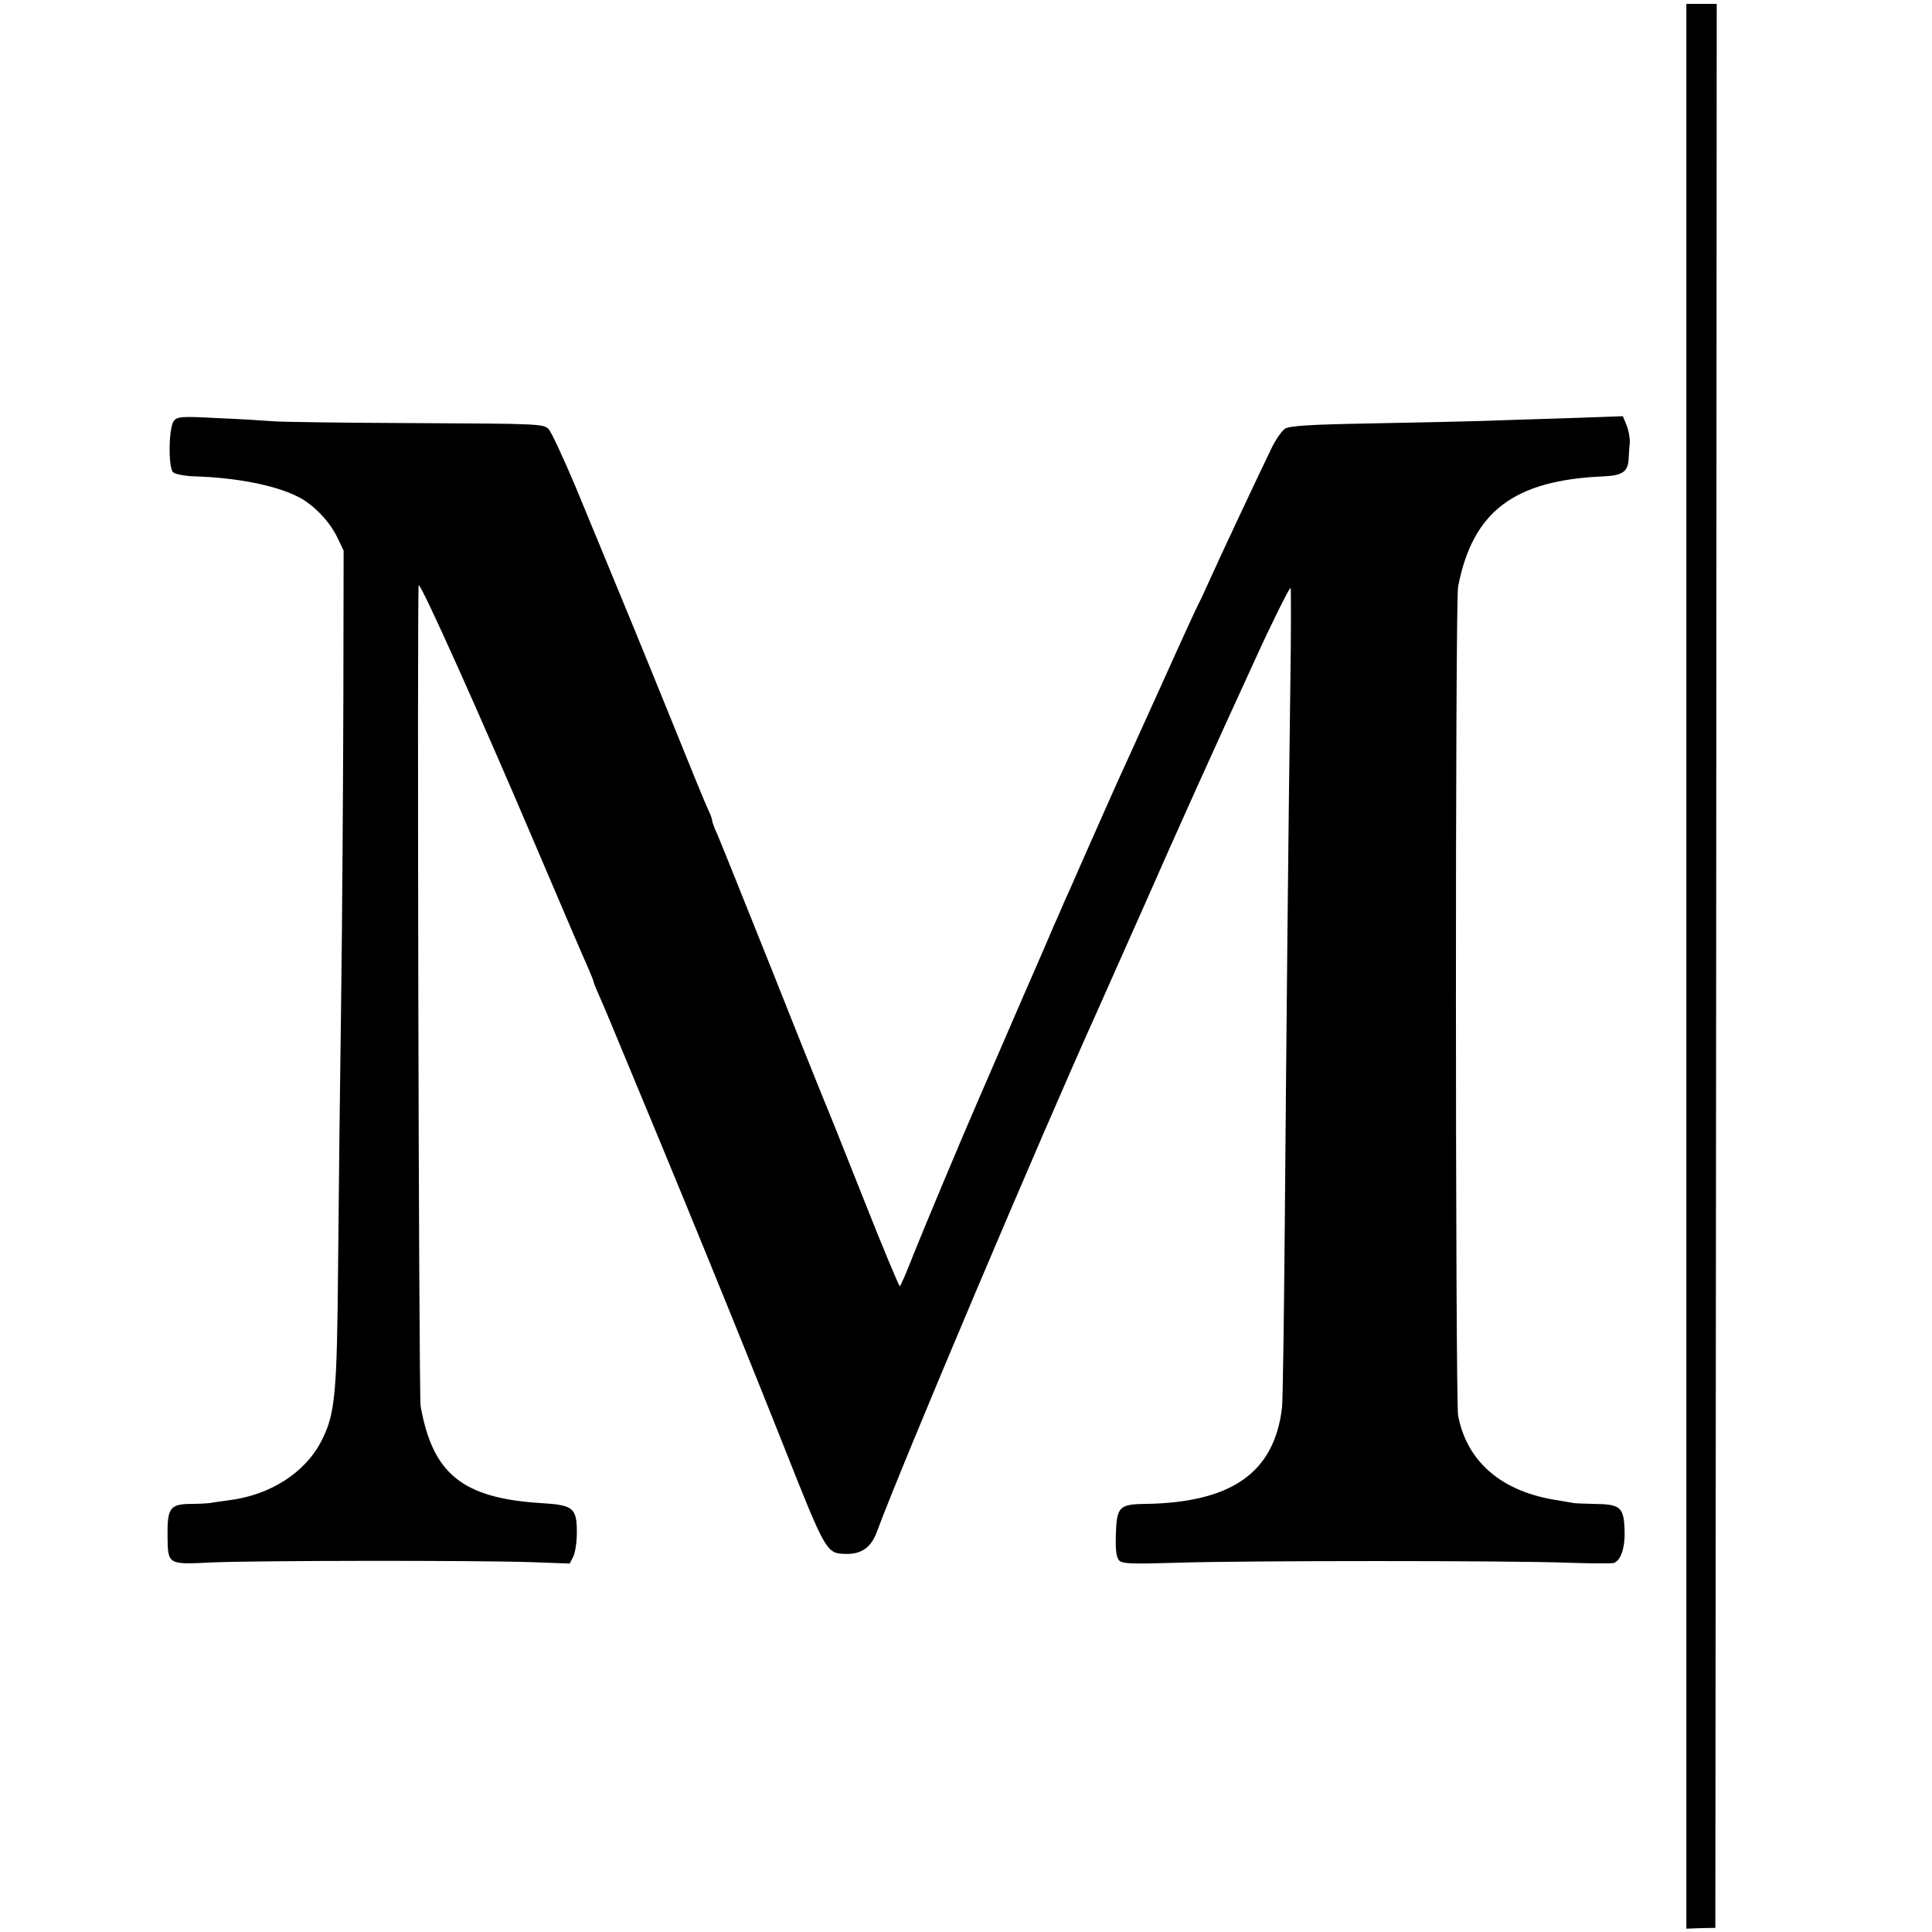
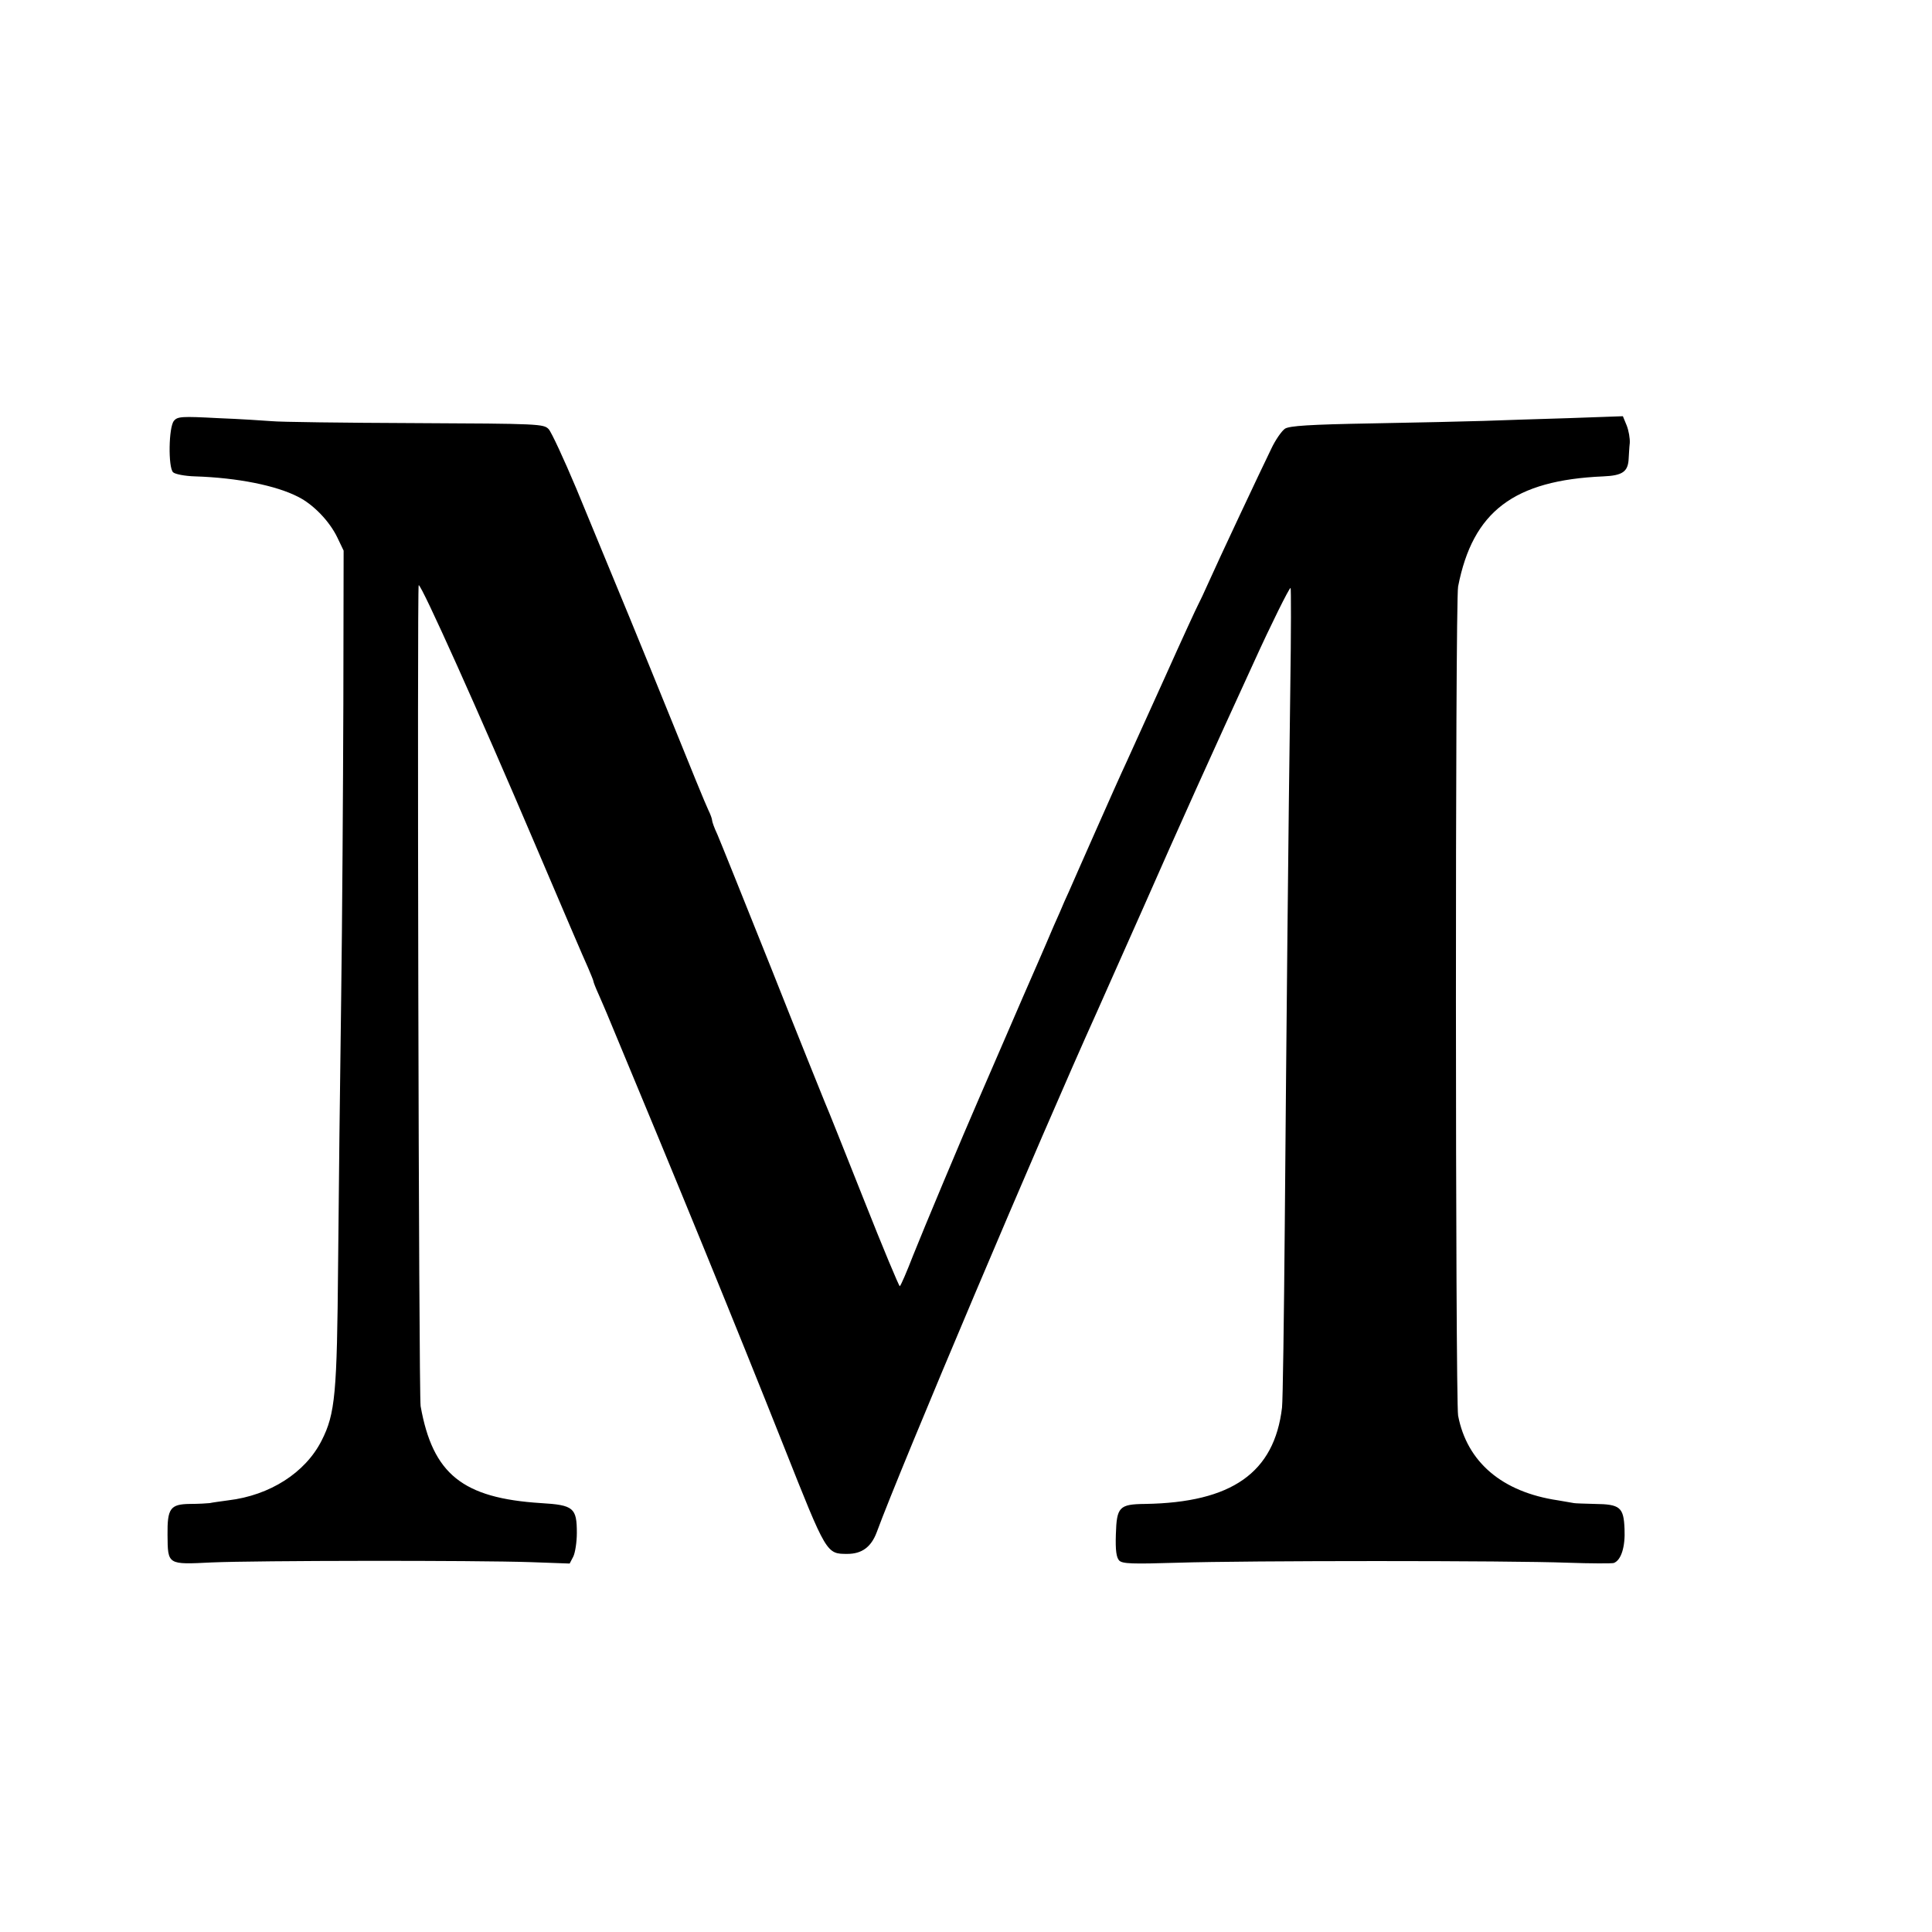
<svg xmlns="http://www.w3.org/2000/svg" version="1.0" width="700pt" height="700pt" viewBox="0 0 700 700" preserveAspectRatio="xMidYMid meet">
  <g transform="translate(0,700) scale(0.1,-0.1)" fill="#000000" stroke="none">
-     <path d="M6110 3499 l0 -3487 53 2 52 1 3 3486 2 3485 -55 0 -55 0 0 -3487z" />
    <path d="M630 5475 c-19 -23 -21 -168 -3 -186 7 -7 43 -14 80 -15 154 -5 293 -33 373 -74 56 -28 114 -89 142 -147 l23 -48 -1 -555 c-1 -305 -4 -789 -8 -1075 -4 -286 -9 -716 -11 -955 -4 -469 -10 -542 -60 -640 -59 -116 -187 -198 -338 -216 -29 -4 -59 -8 -67 -10 -8 -1 -41 -3 -72 -3 -71 -1 -82 -16 -81 -112 1 -109 -1 -108 160 -100 160 7 952 8 1158 1 l139 -5 13 25 c7 14 13 53 13 86 0 91 -12 101 -130 108 -284 18 -392 105 -436 351 -7 39 -13 2975 -7 2975 11 0 219 -463 420 -935 96 -225 183 -429 194 -452 10 -24 19 -45 19 -48 0 -3 8 -24 19 -48 10 -23 24 -55 31 -72 263 -631 459 -1110 641 -1568 154 -388 153 -387 229 -387 53 0 86 25 106 77 87 237 596 1439 799 1888 8 17 83 188 169 380 128 291 249 559 401 890 58 128 126 265 131 265 2 0 2 -163 -1 -362 -7 -506 -14 -1225 -20 -1948 -3 -338 -7 -635 -10 -660 -28 -236 -182 -344 -496 -349 -94 -1 -103 -11 -106 -110 -2 -59 2 -84 12 -95 12 -12 47 -13 212 -8 248 8 1206 8 1413 0 85 -3 160 -3 167 -1 27 10 42 59 39 123 -3 79 -16 90 -108 91 -37 1 -71 2 -75 3 -5 1 -30 5 -58 10 -203 30 -330 139 -362 307 -10 56 -11 2950 0 3004 53 272 202 385 526 399 70 3 90 17 92 65 1 14 2 40 4 56 1 17 -4 45 -11 63 l-14 34 -197 -7 c-109 -3 -247 -8 -308 -10 -60 -2 -242 -6 -404 -9 -229 -4 -298 -9 -315 -19 -12 -8 -35 -41 -50 -73 -40 -82 -192 -405 -227 -484 -16 -36 -33 -72 -38 -81 -5 -9 -59 -126 -119 -260 -61 -134 -124 -273 -140 -309 -17 -36 -67 -148 -112 -250 -45 -102 -89 -201 -97 -220 -9 -19 -24 -53 -33 -75 -10 -22 -33 -74 -50 -115 -18 -41 -40 -93 -50 -115 -10 -22 -50 -115 -89 -205 -74 -170 -78 -181 -104 -240 -59 -135 -201 -474 -238 -567 -24 -62 -46 -113 -49 -113 -3 0 -62 141 -130 313 -68 171 -131 330 -141 352 -9 22 -97 240 -194 485 -98 245 -186 464 -196 487 -11 23 -19 46 -19 51 0 5 -6 22 -14 38 -8 16 -67 160 -131 319 -114 281 -178 437 -347 845 -45 107 -90 204 -100 215 -18 19 -33 20 -486 22 -257 1 -489 4 -517 7 -27 2 -115 8 -195 11 -132 7 -147 6 -160 -10z" />
  </g>
</svg>